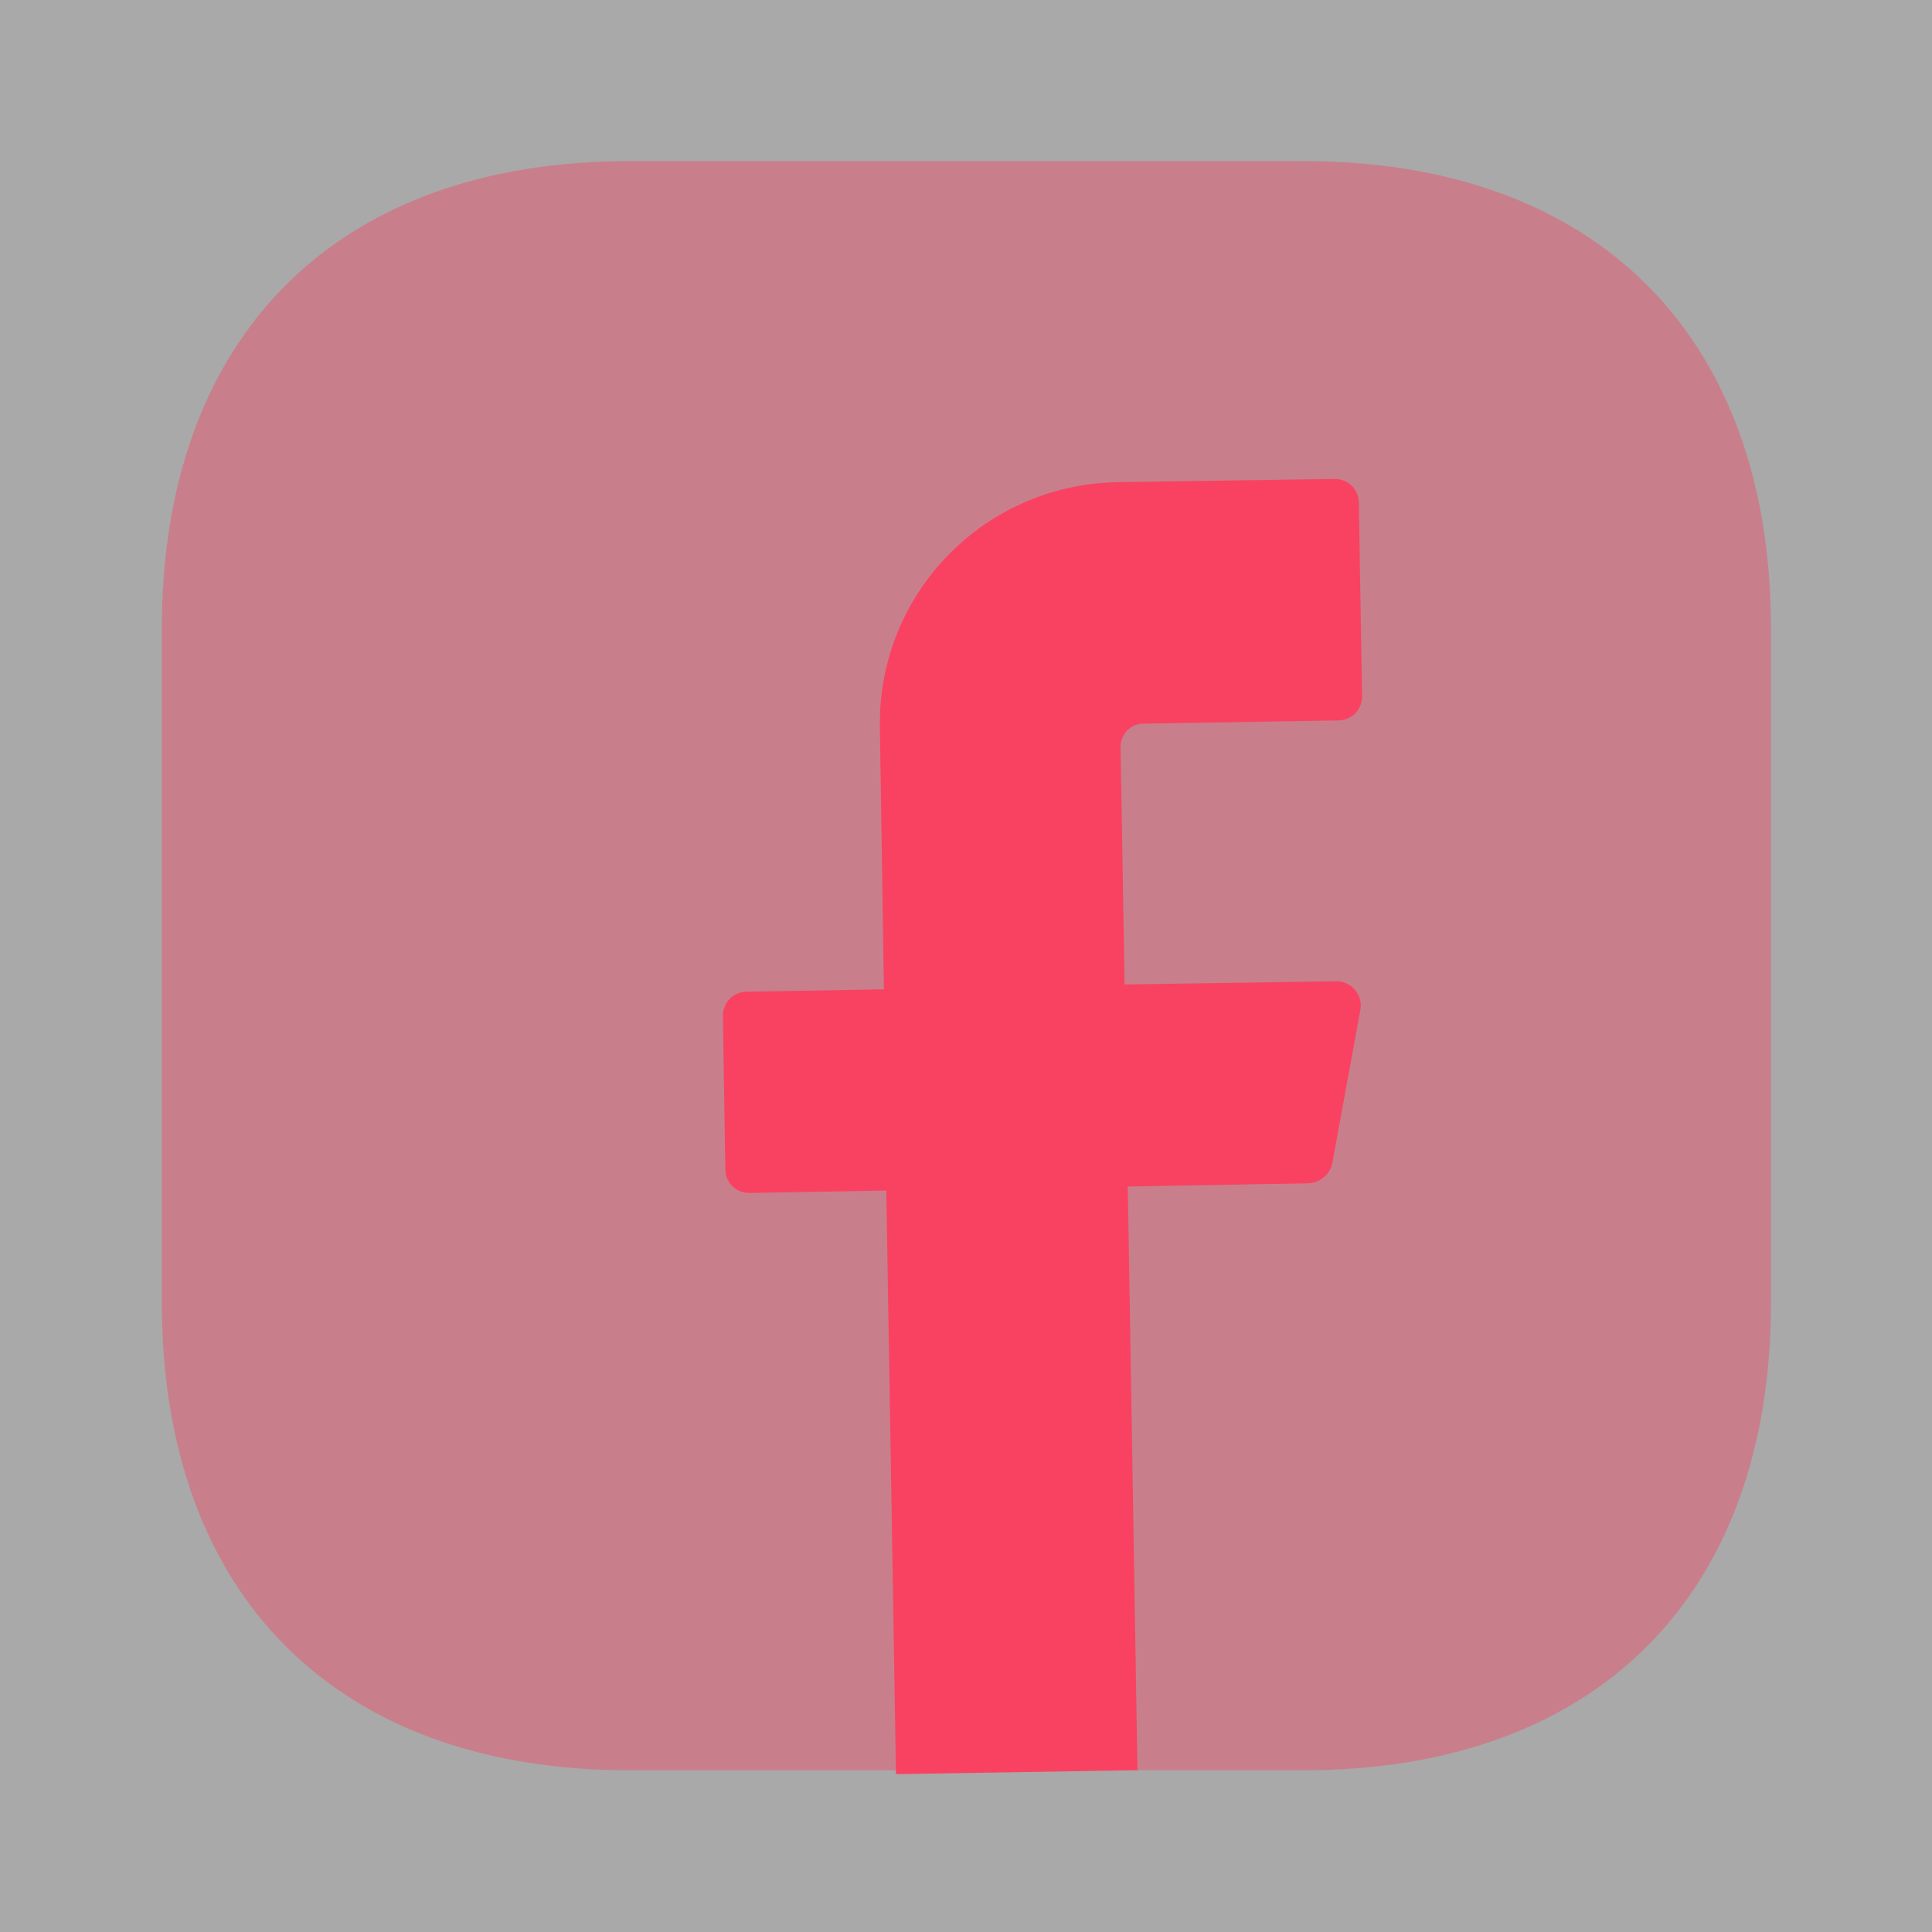
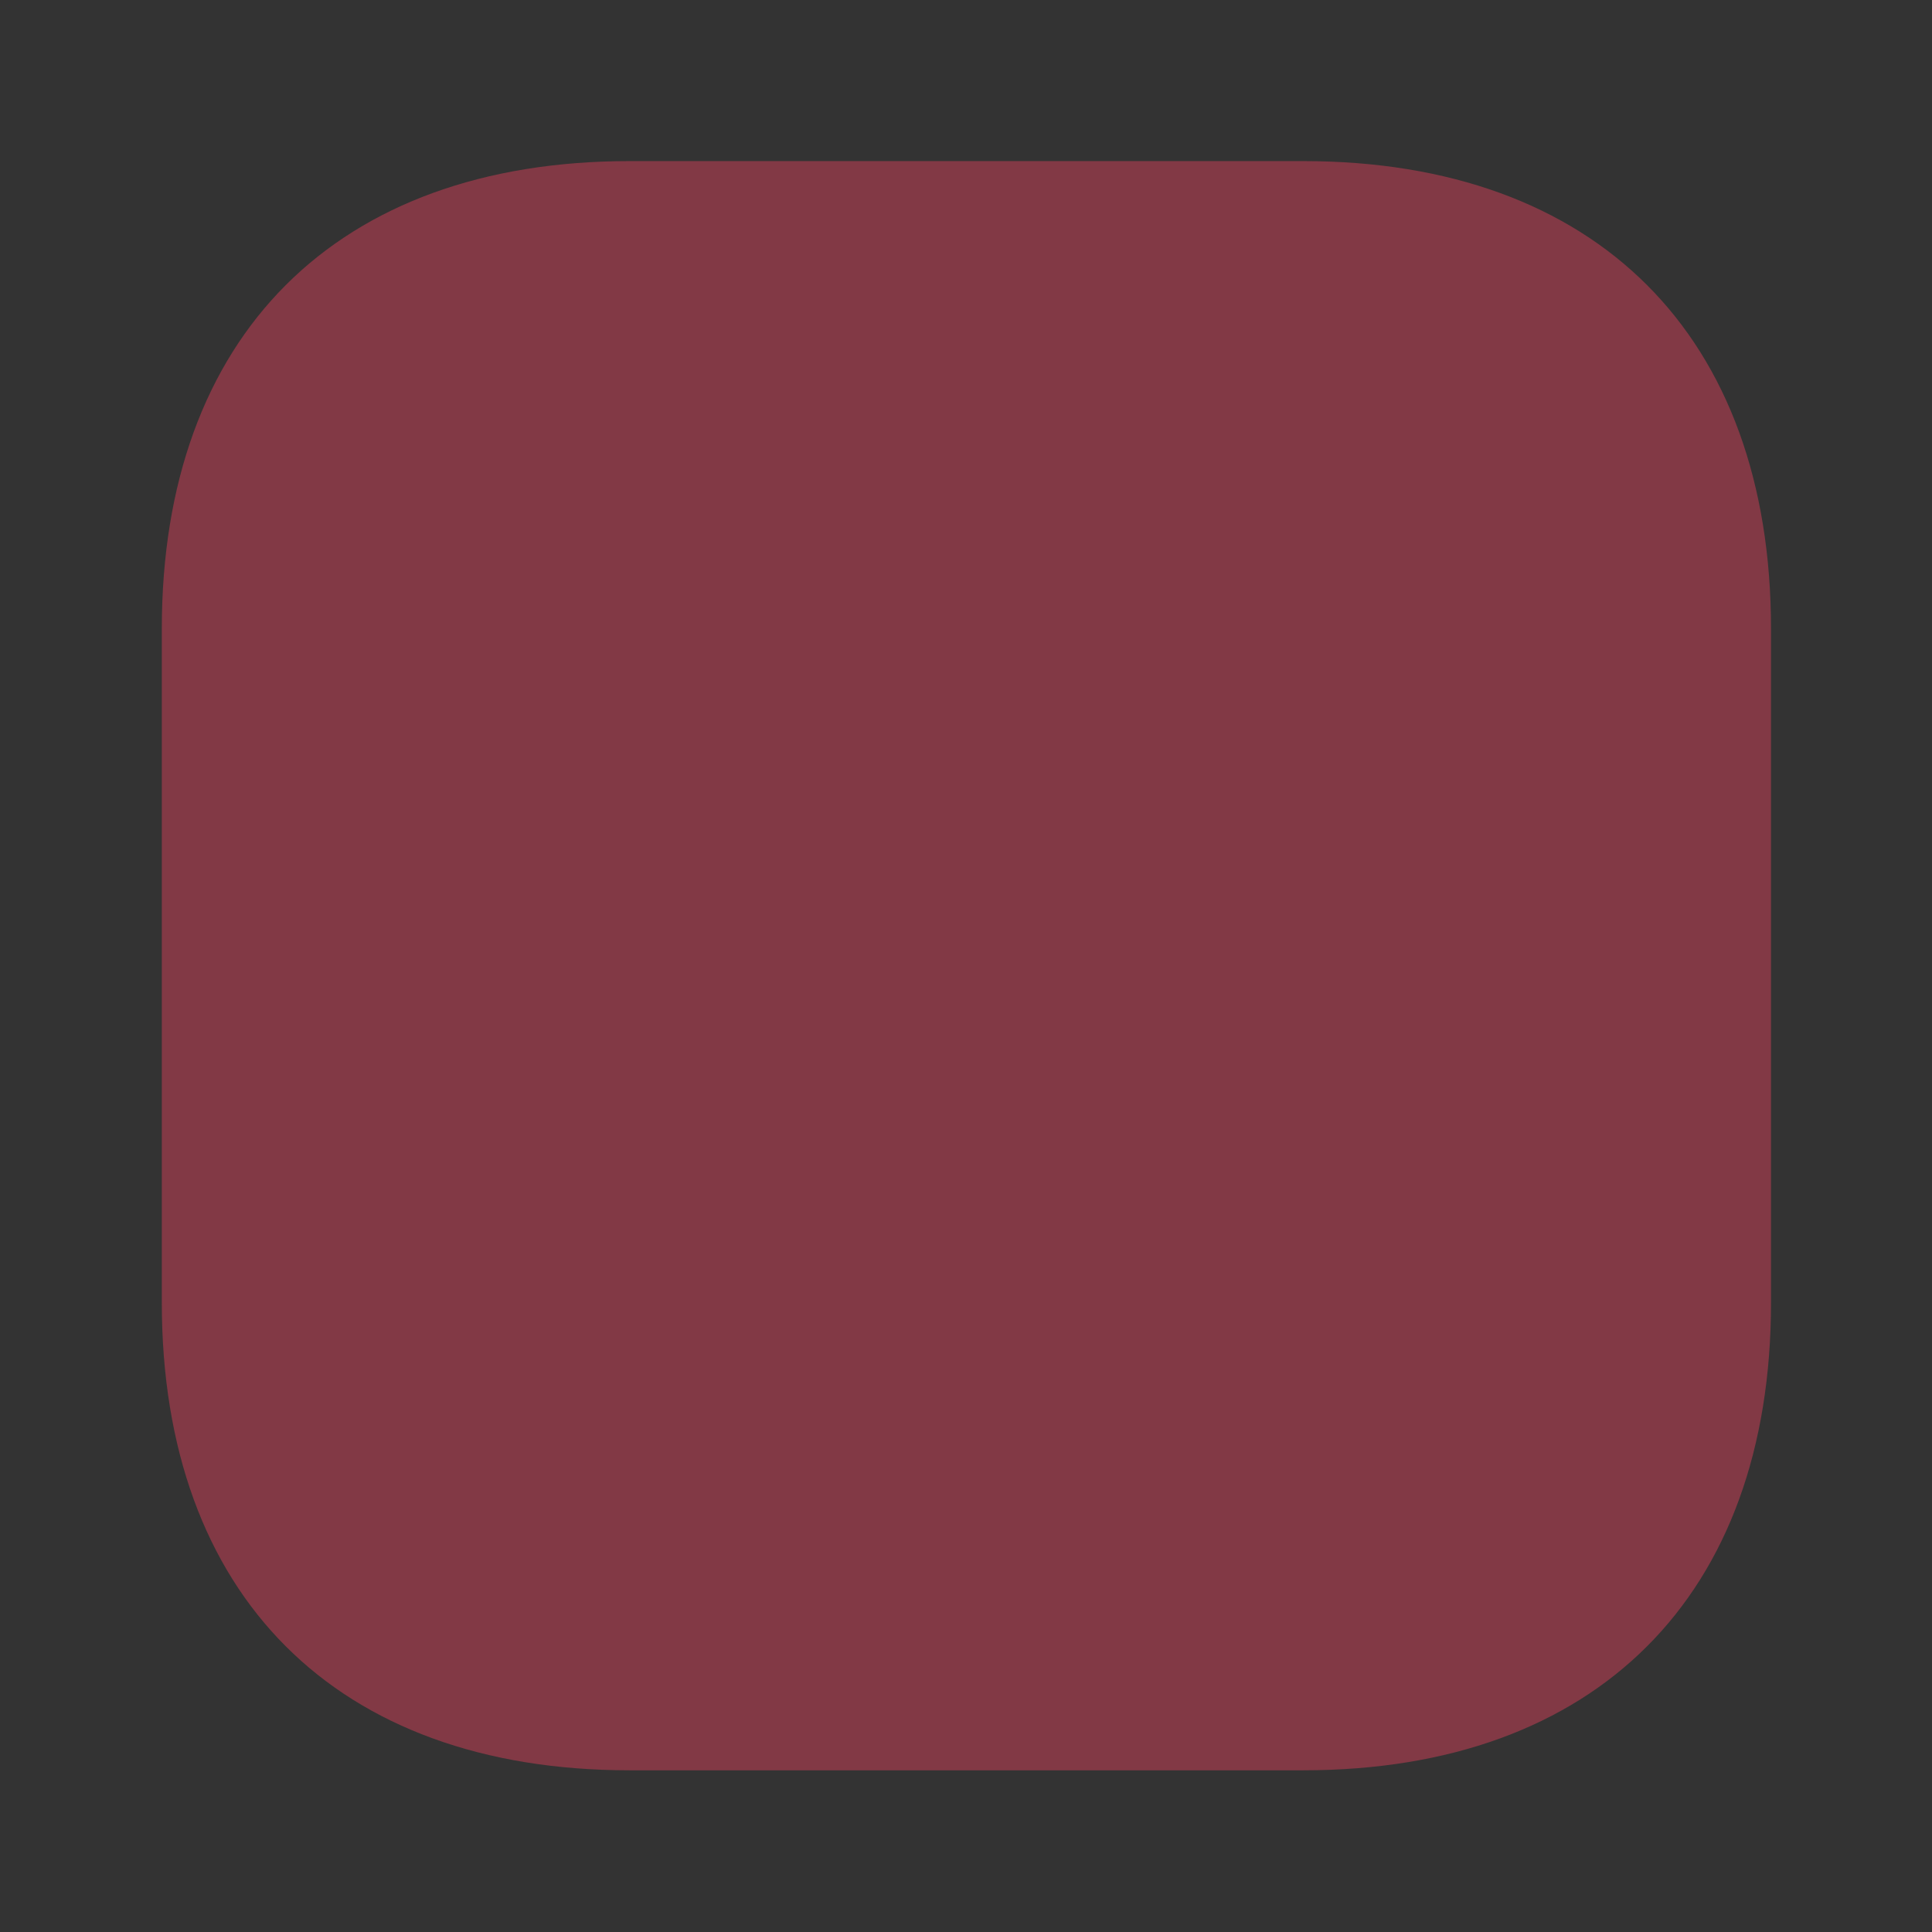
<svg xmlns="http://www.w3.org/2000/svg" width="52" height="52" viewBox="0 0 52 52" fill="none">
  <rect x="0" y="0" width="52" height="52" fill="#333333" stroke="none" />
-   <path opacity="0.58" d="M52 0H0V52H52V0Z" fill="white" />
  <path opacity="0.4" d="M35.079 4.336H16.944C9.057 4.336 4.355 9.038 4.355 16.924V35.059C4.355 42.946 9.057 47.648 16.944 47.648H35.079C42.965 47.648 47.667 42.946 47.667 35.059V16.924C47.667 9.038 42.965 4.336 35.079 4.336Z" fill="#F94261" />
-   <path d="M30.16 20.106L30.269 26.497L35.967 26.411C36.379 26.411 36.682 26.779 36.617 27.169L35.859 31.307C35.794 31.611 35.534 31.827 35.23 31.849L30.355 31.936L30.615 47.644L24.115 47.752L23.855 32.044L20.172 32.109C19.804 32.109 19.522 31.827 19.522 31.459L19.457 27.342C19.457 26.974 19.739 26.692 20.107 26.692L23.79 26.627L23.682 19.586C23.617 15.989 26.477 13.042 30.074 12.977L35.924 12.891C36.292 12.891 36.574 13.172 36.574 13.541L36.66 18.741C36.66 19.109 36.379 19.391 36.01 19.391L30.81 19.477C30.442 19.456 30.16 19.759 30.16 20.106Z" fill="#F94261" />
</svg>